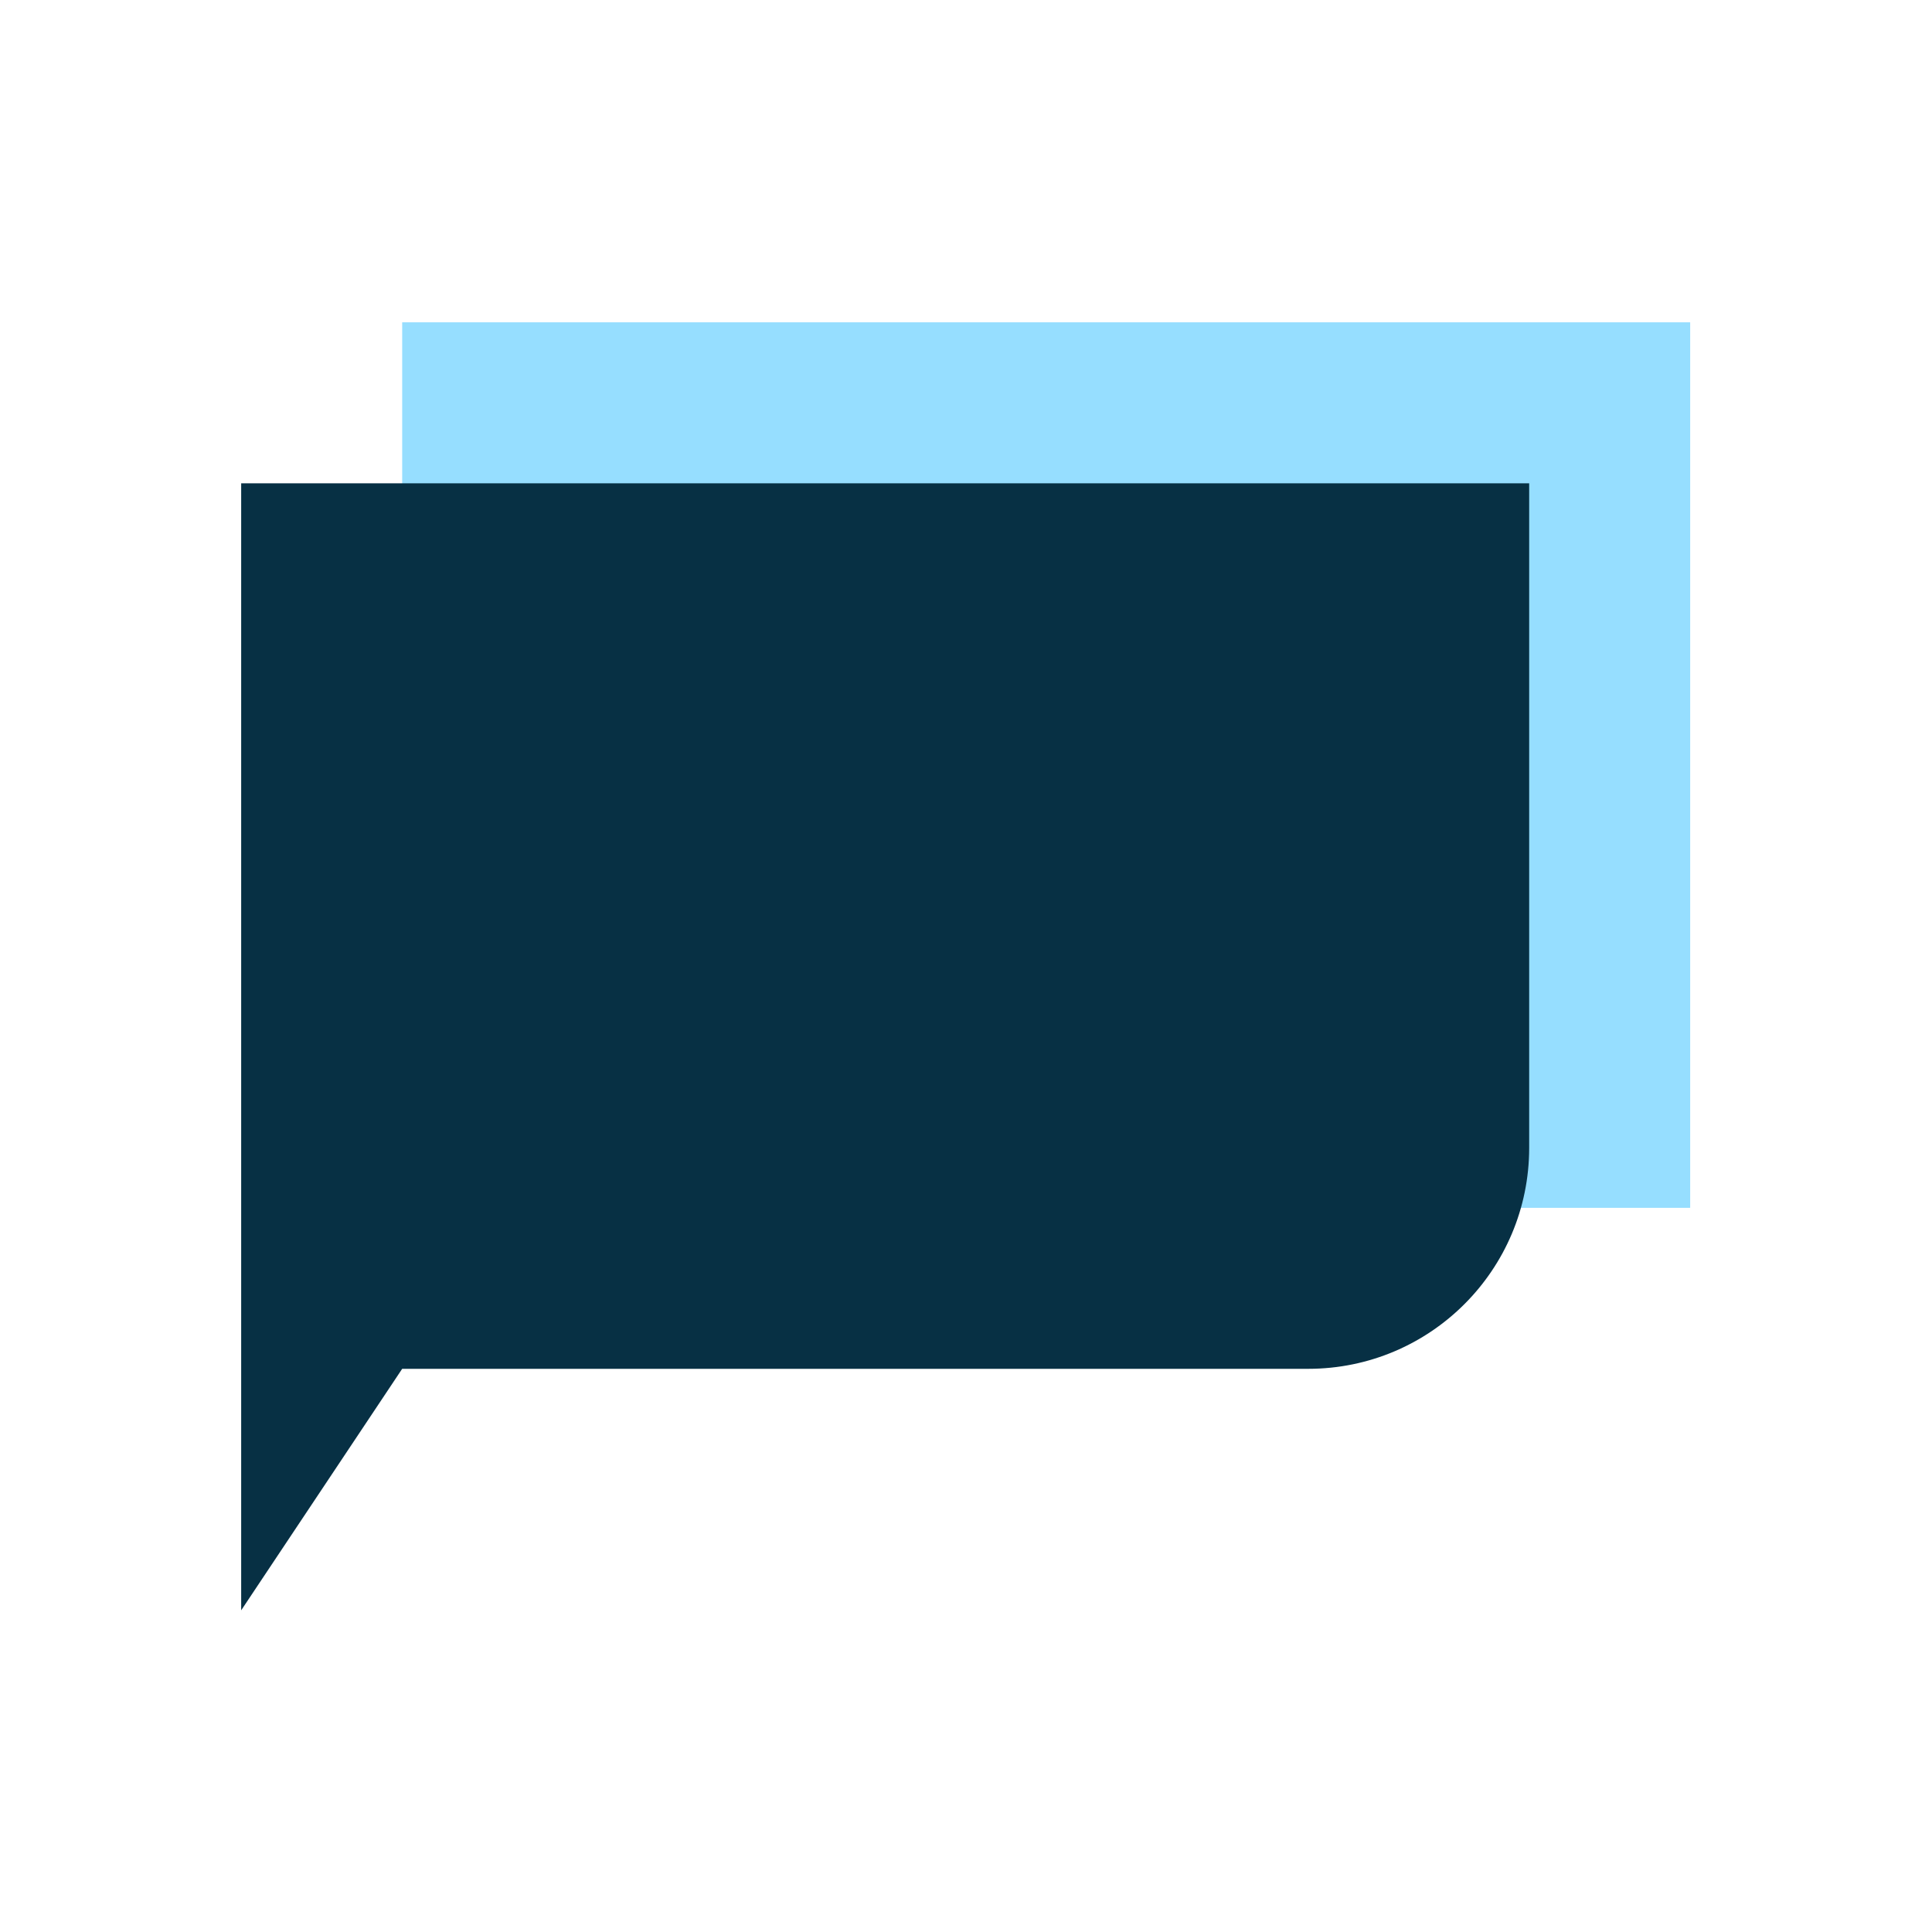
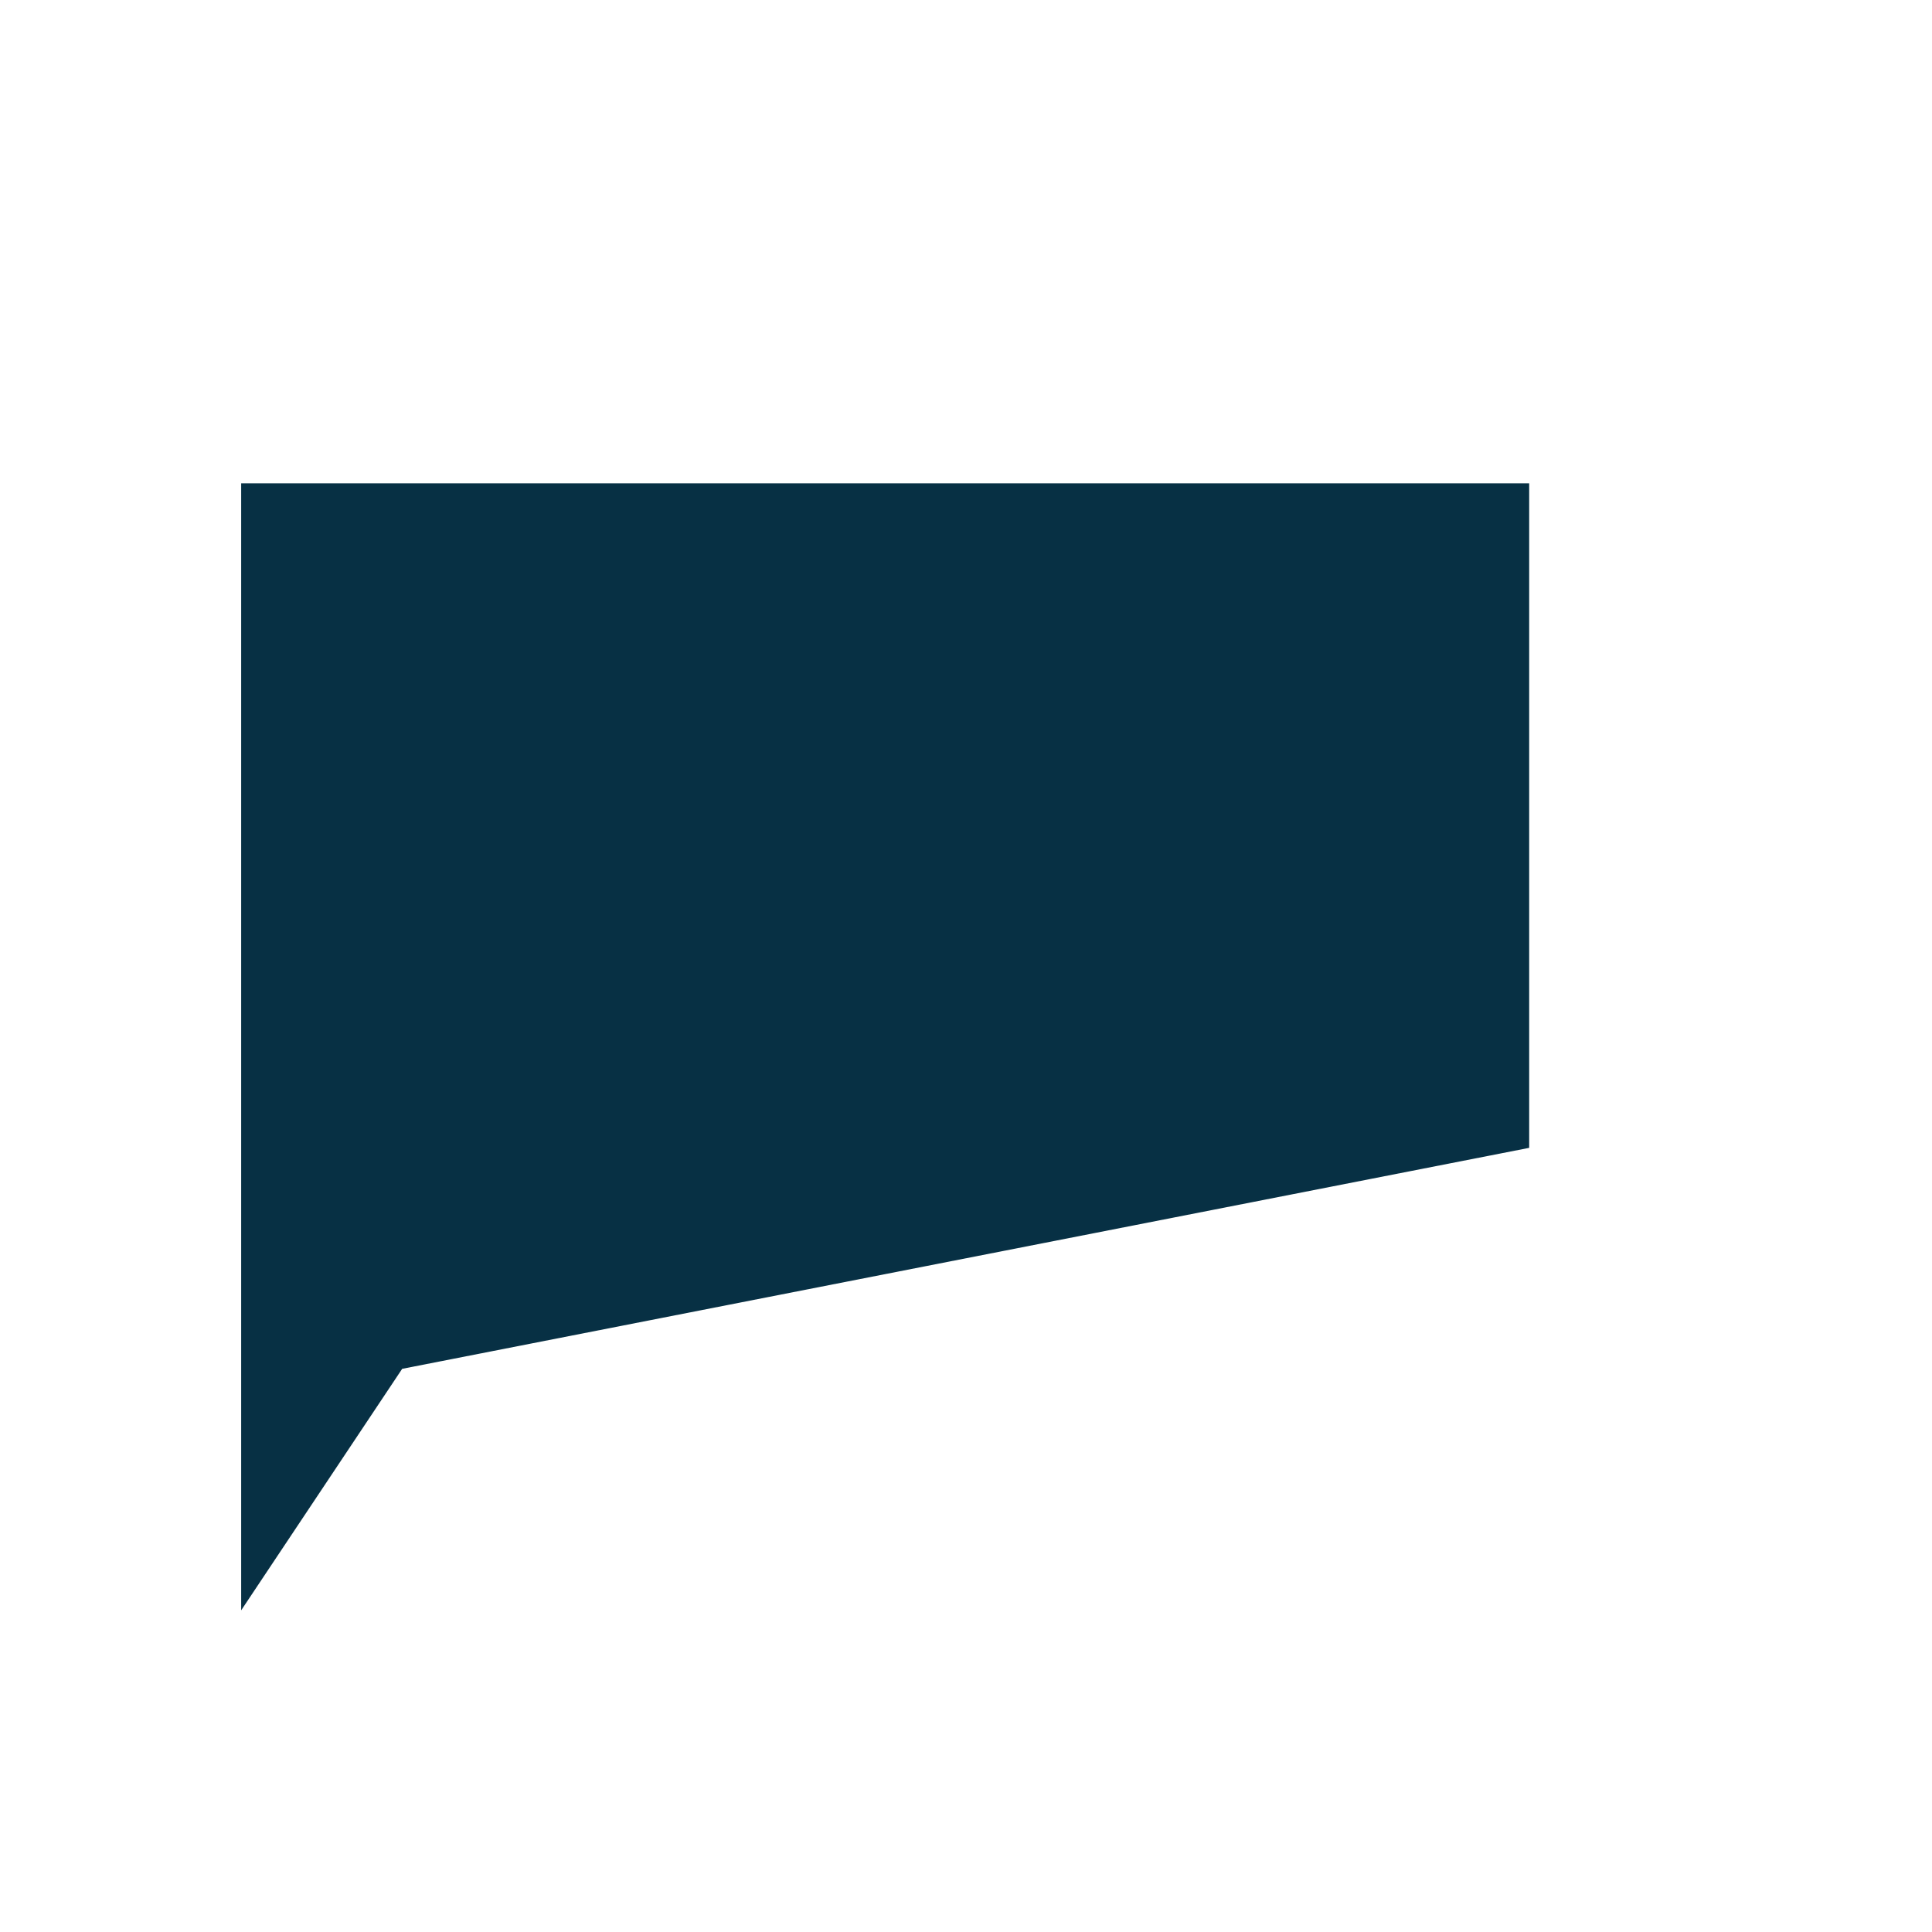
<svg xmlns="http://www.w3.org/2000/svg" width="24" height="24" viewBox="0 0 24 24" fill="none">
-   <path d="M7.741 15.004C6.225 15.004 4.996 13.775 4.996 12.259L4.996 4.004L20.996 4.004L20.996 15.004L7.741 15.004Z" fill="#96DEFF" />
-   <path d="M18.996 14.259C18.996 15.775 17.767 17.004 16.251 17.004L4.996 17.004L2.996 20.004L2.996 6.004H18.996V14.259Z" fill="#073044" />
+   <path d="M18.996 14.259L4.996 17.004L2.996 20.004L2.996 6.004H18.996V14.259Z" fill="#073044" />
</svg>